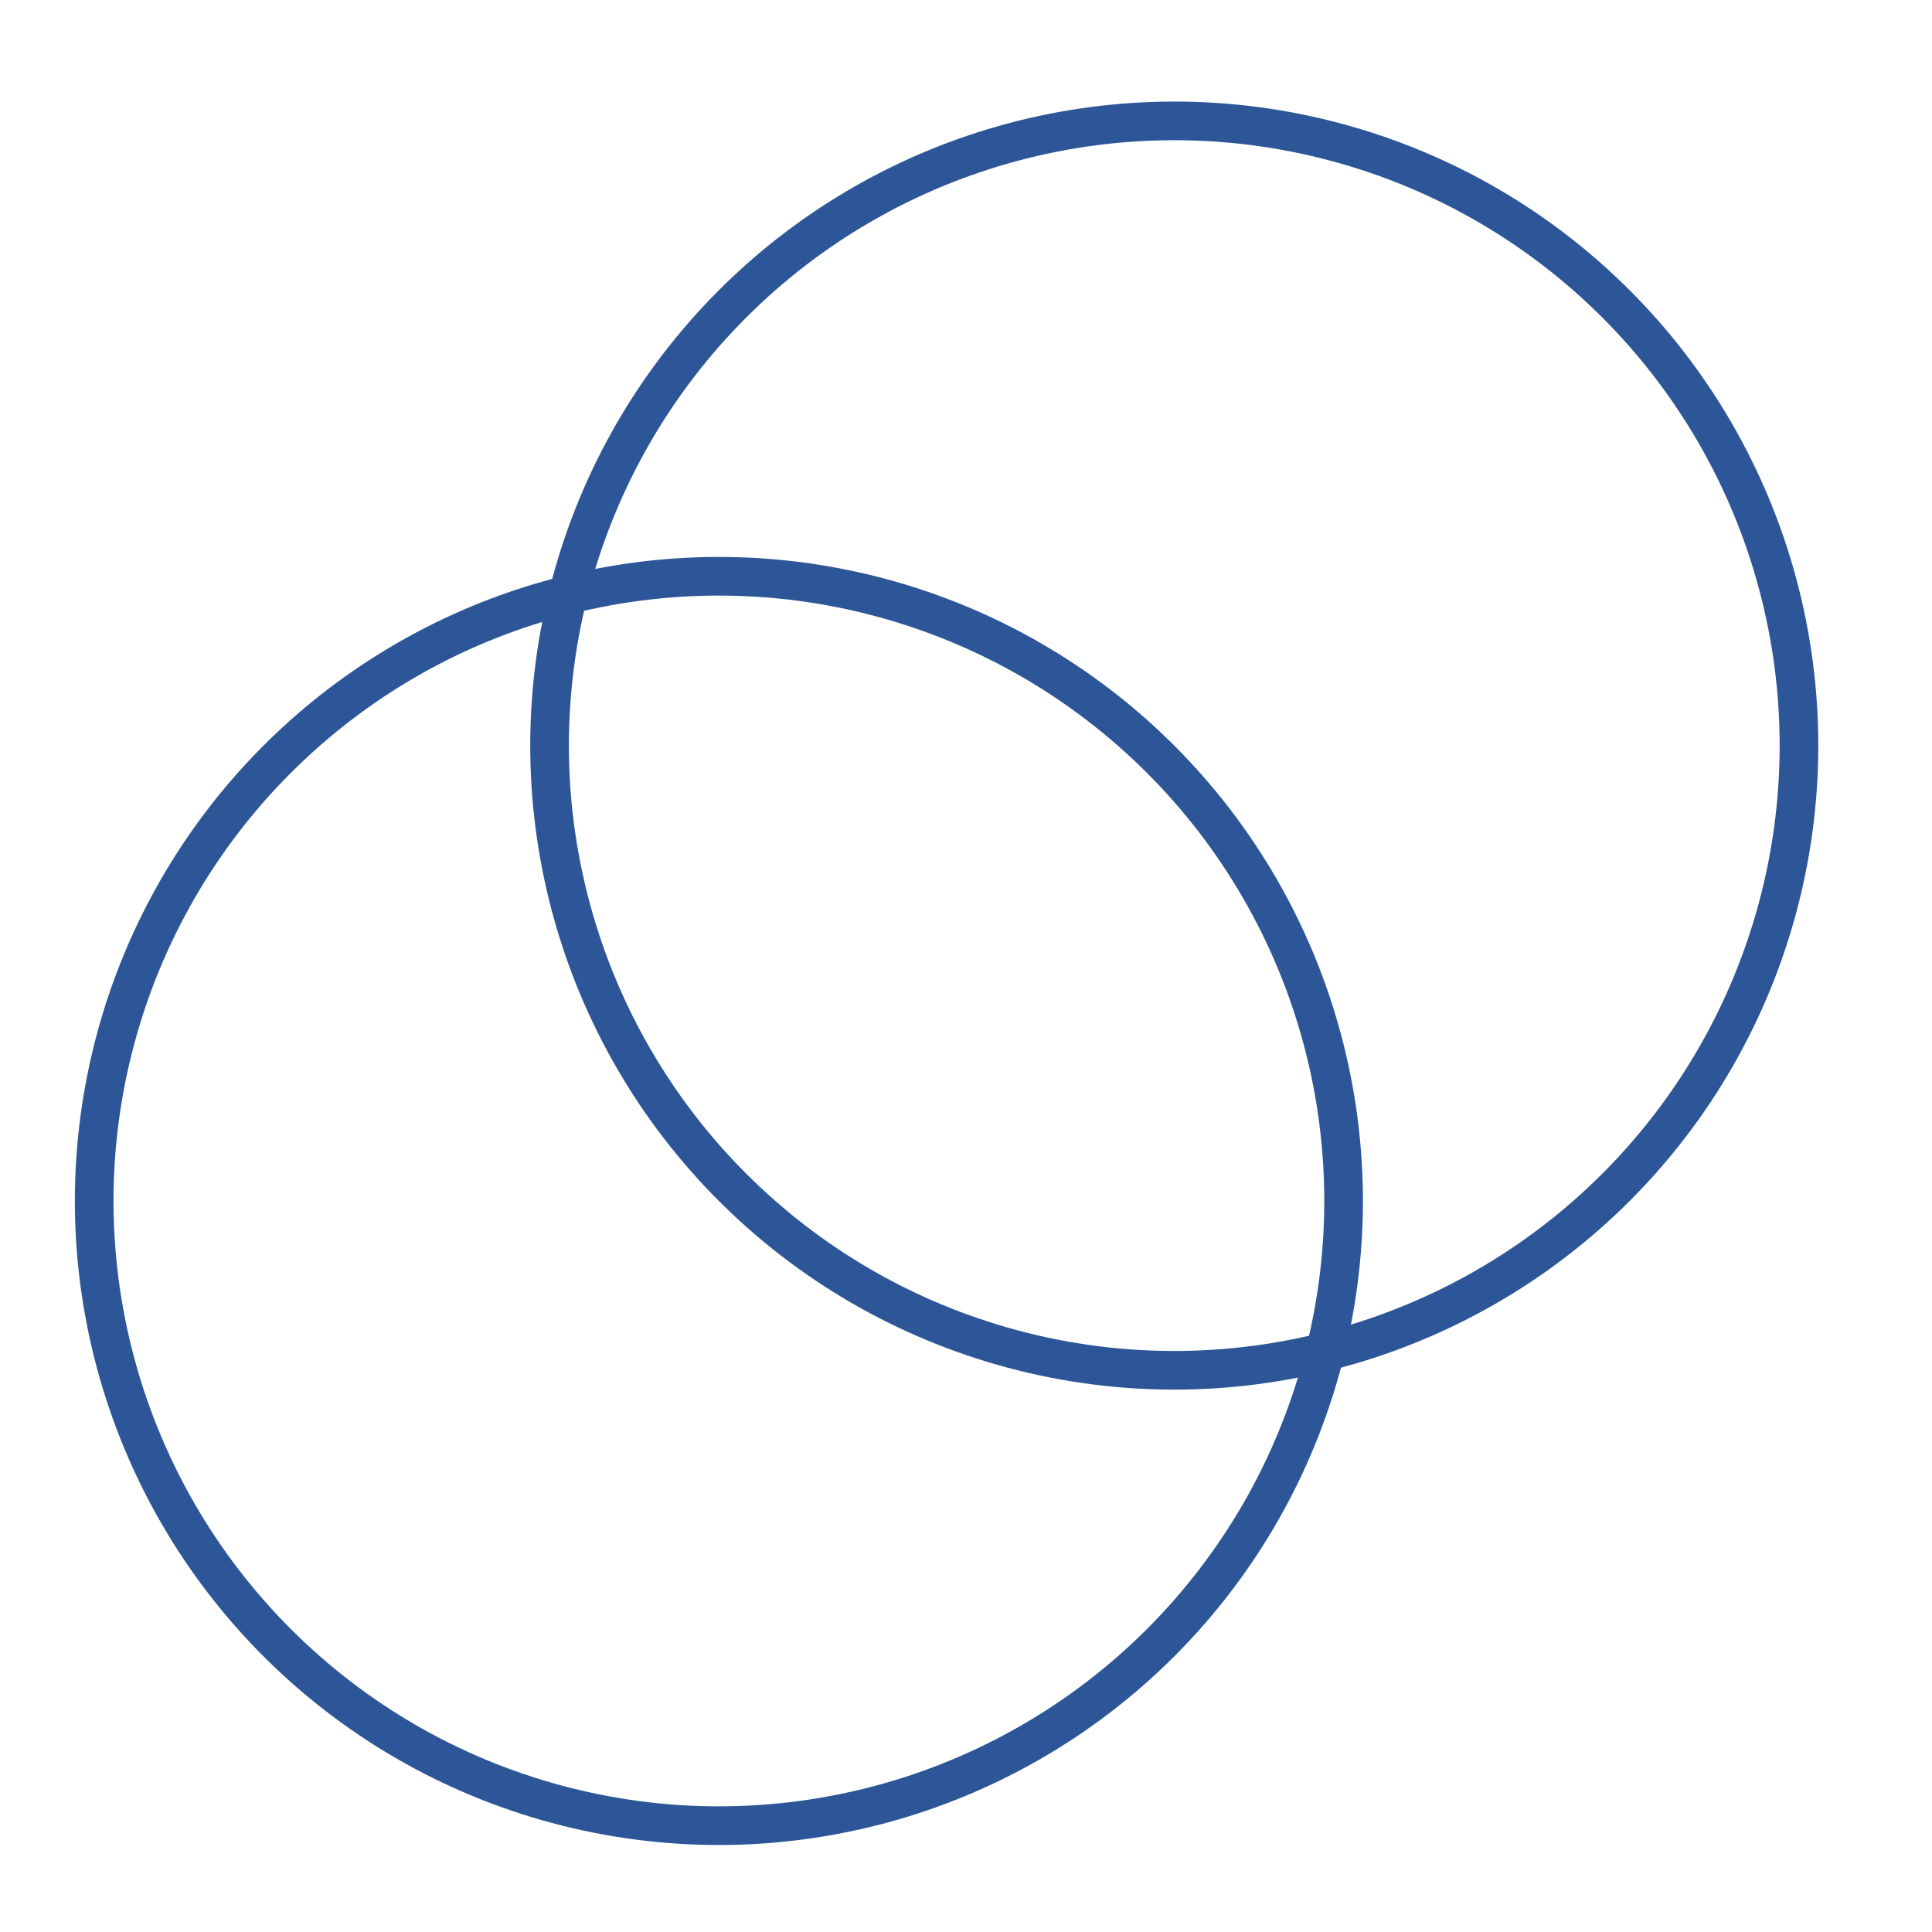
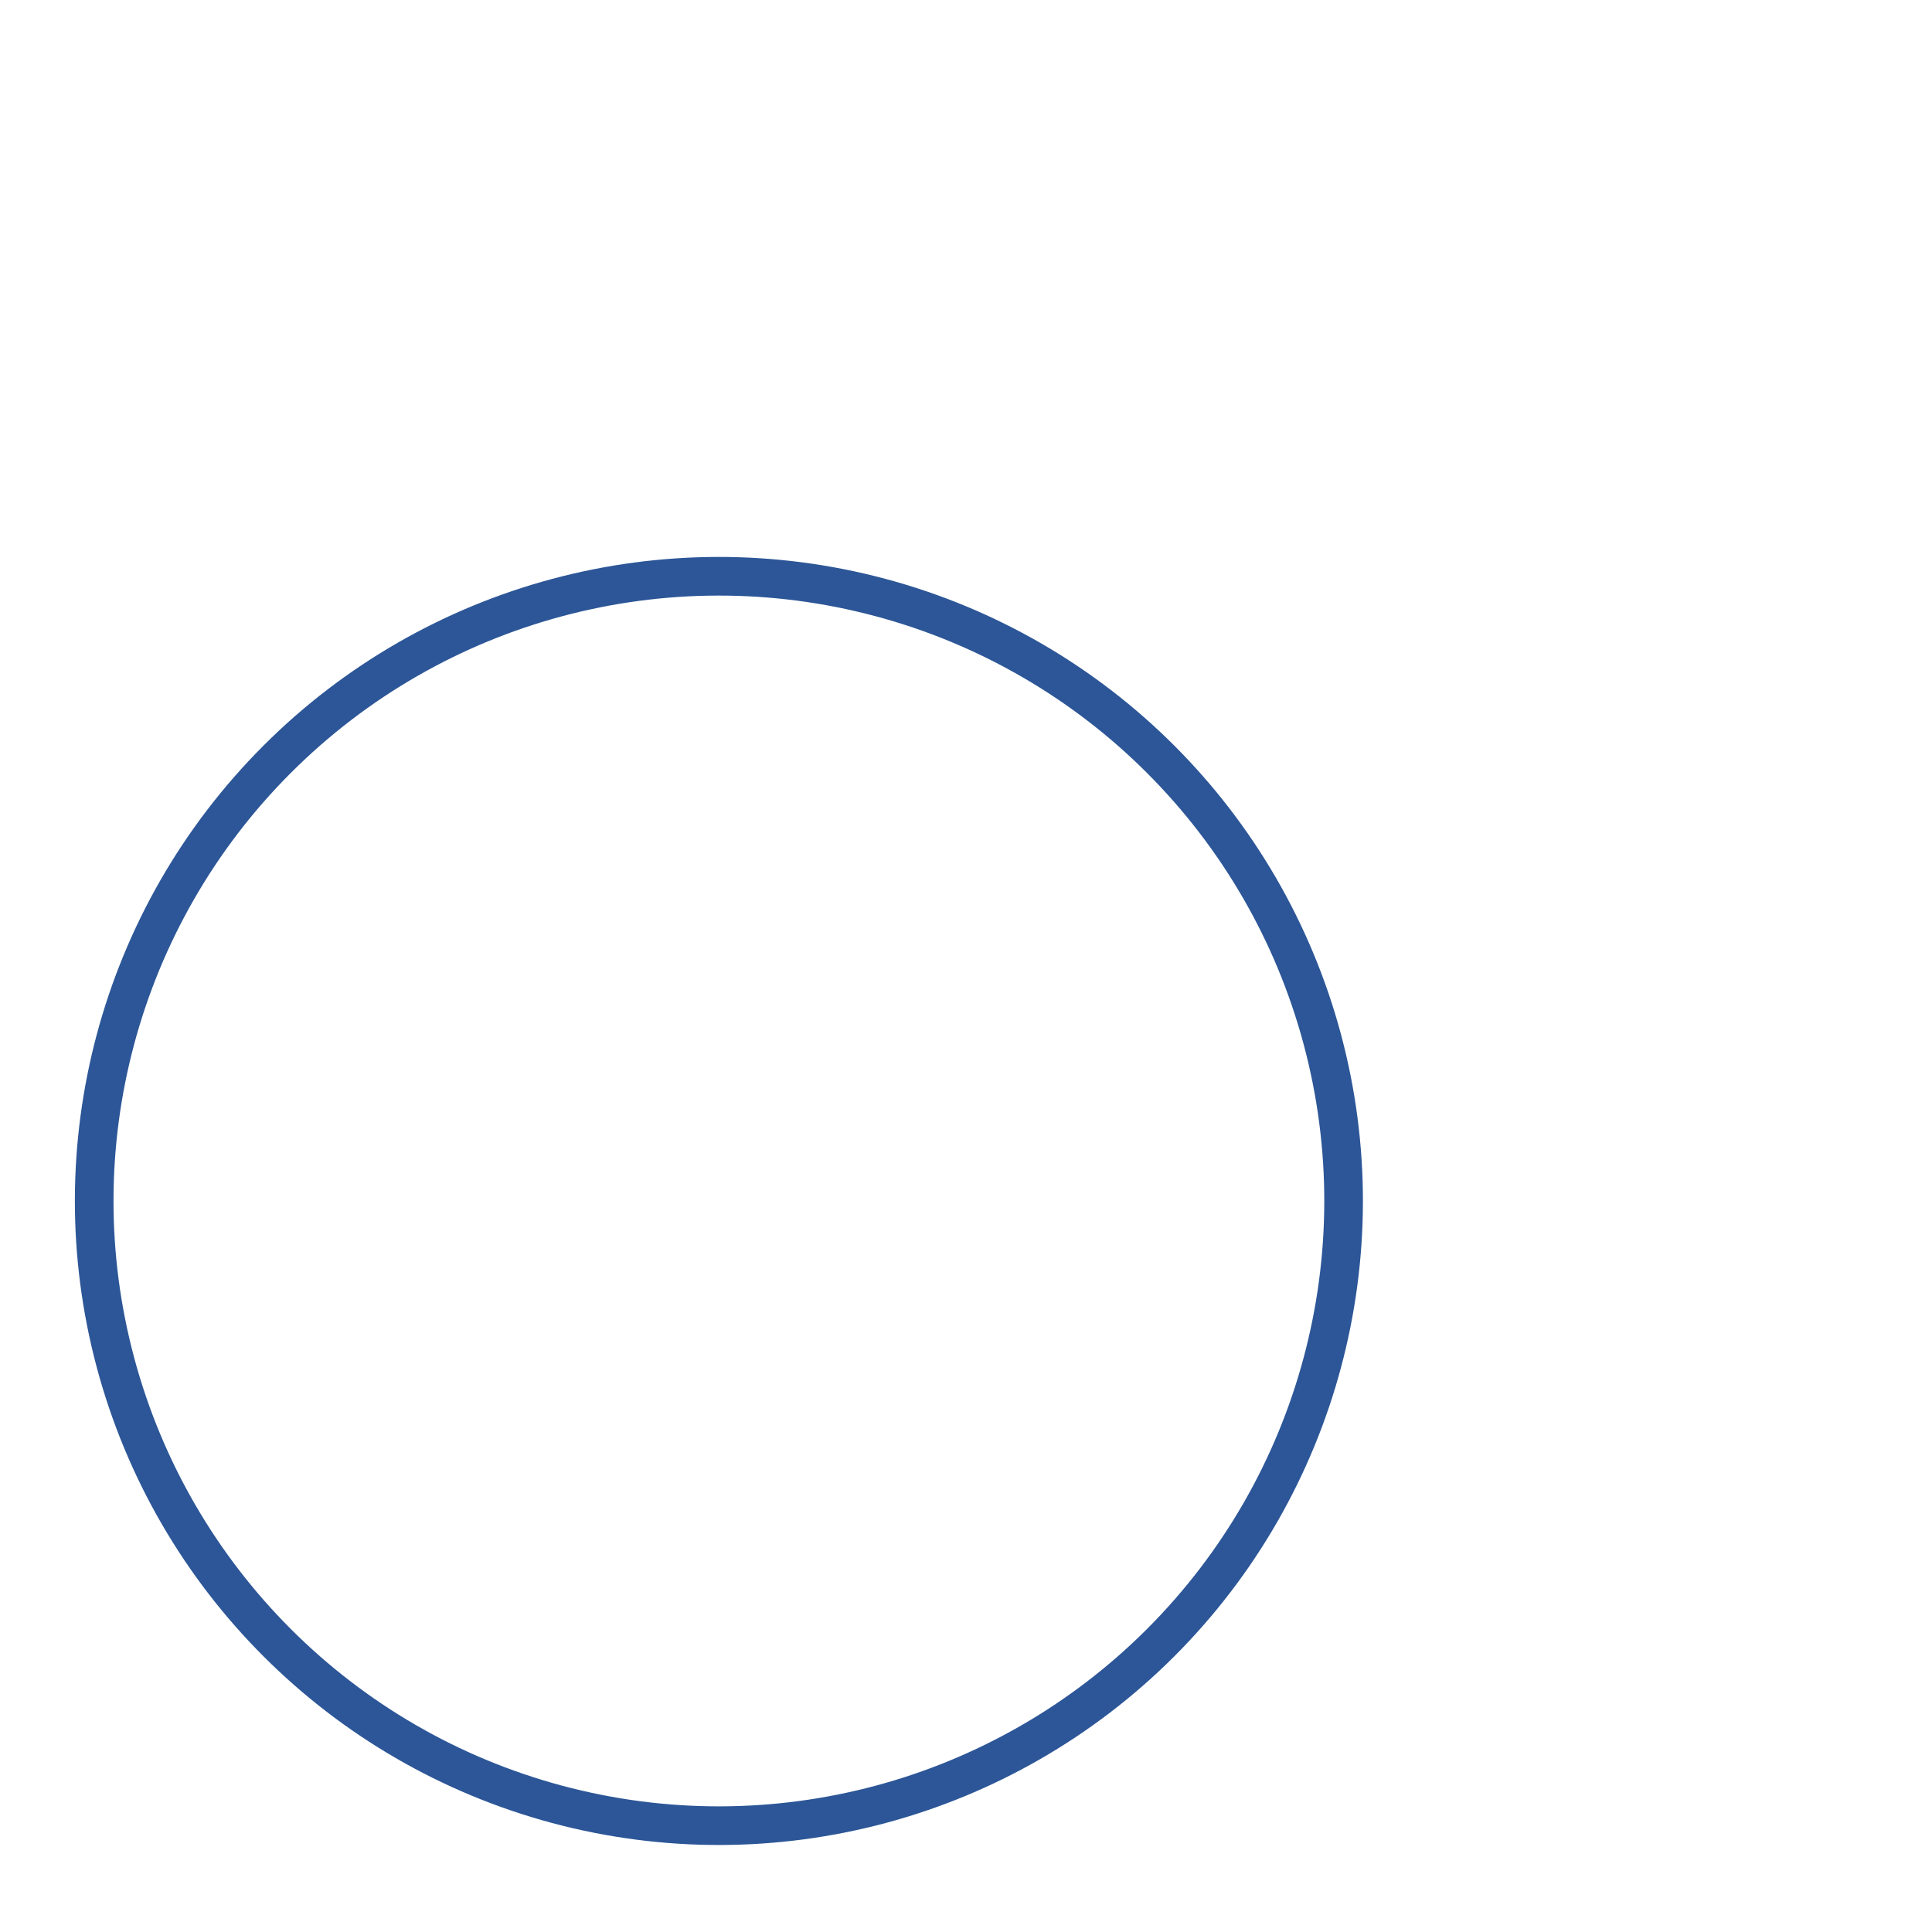
<svg xmlns="http://www.w3.org/2000/svg" width="50" height="50" viewBox="0 0 50 50" fill="none">
  <g clip-path="url(#clip0_302_3017)">
    <circle cx="18.605" cy="31.081" r="16.167" transform="rotate(-135 18.605 31.081)" stroke="#2C5697" />
-     <circle cx="30.39" cy="19.296" r="16.167" transform="rotate(-135 30.39 19.296)" stroke="#2C5697" />
  </g>
  <defs>
    <clipPath id="clip0_302_3017">
      <rect width="50" height="50" fill="white" />
    </clipPath>
  </defs>
</svg>